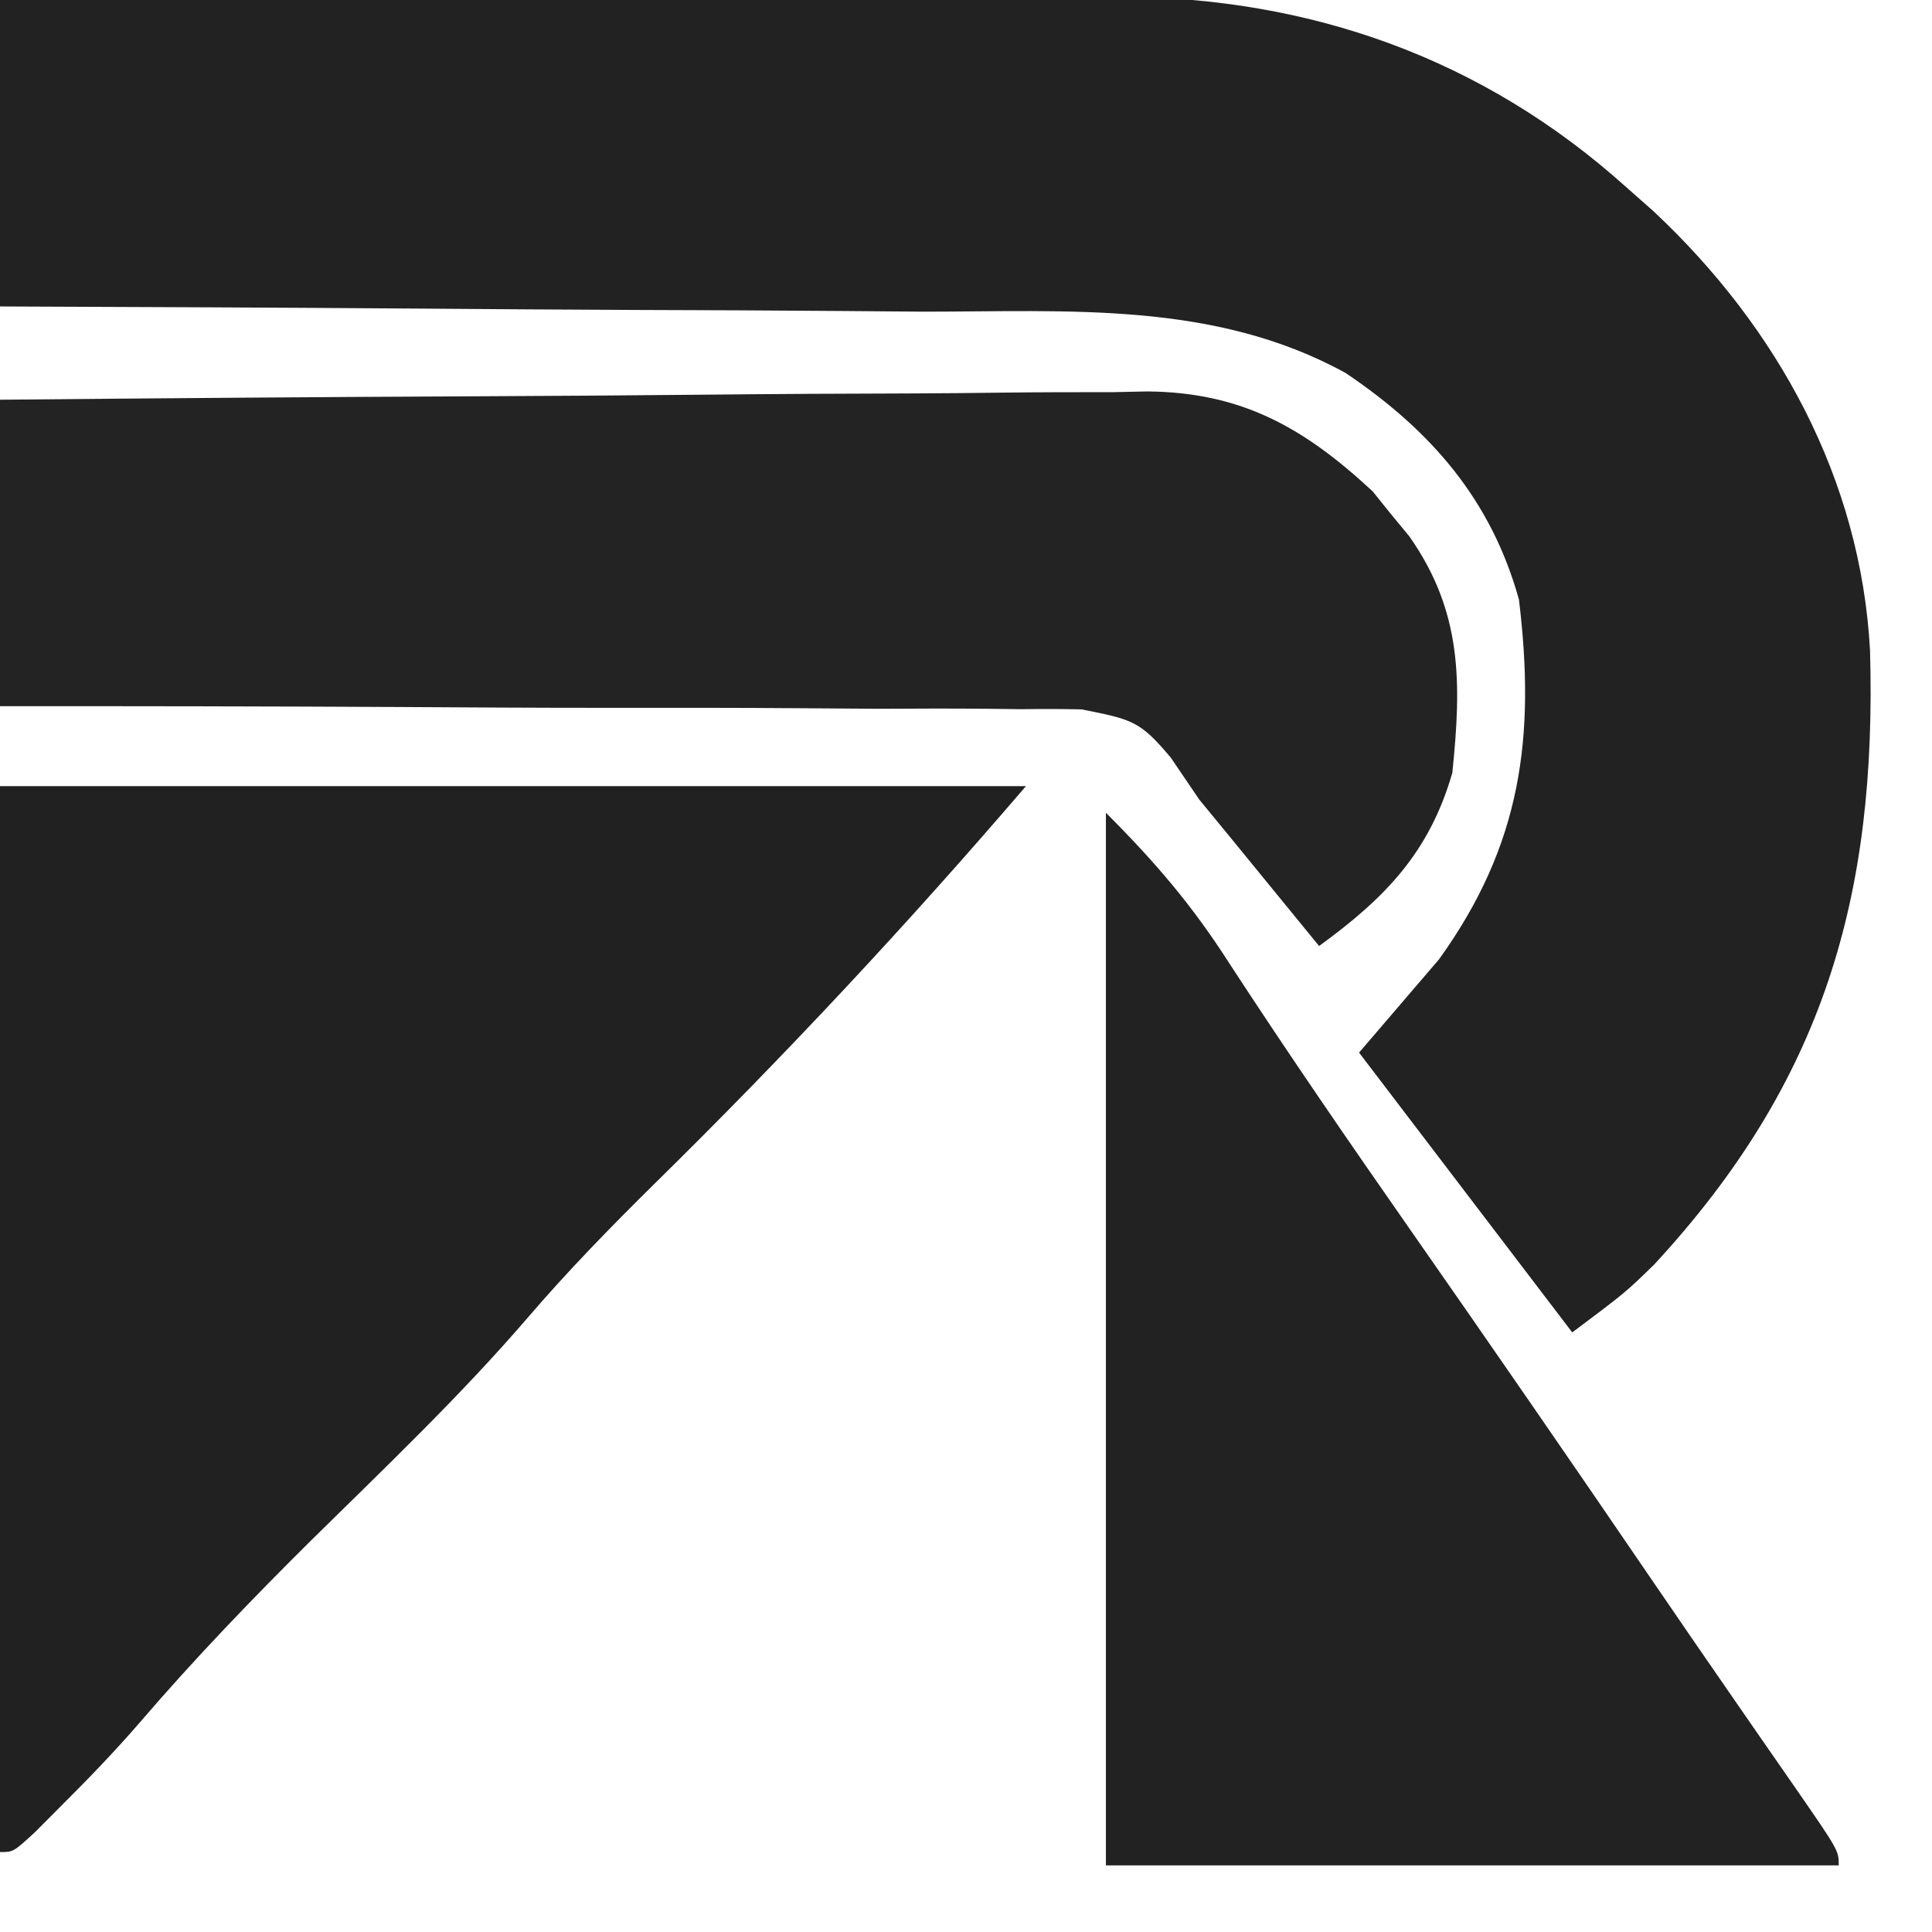
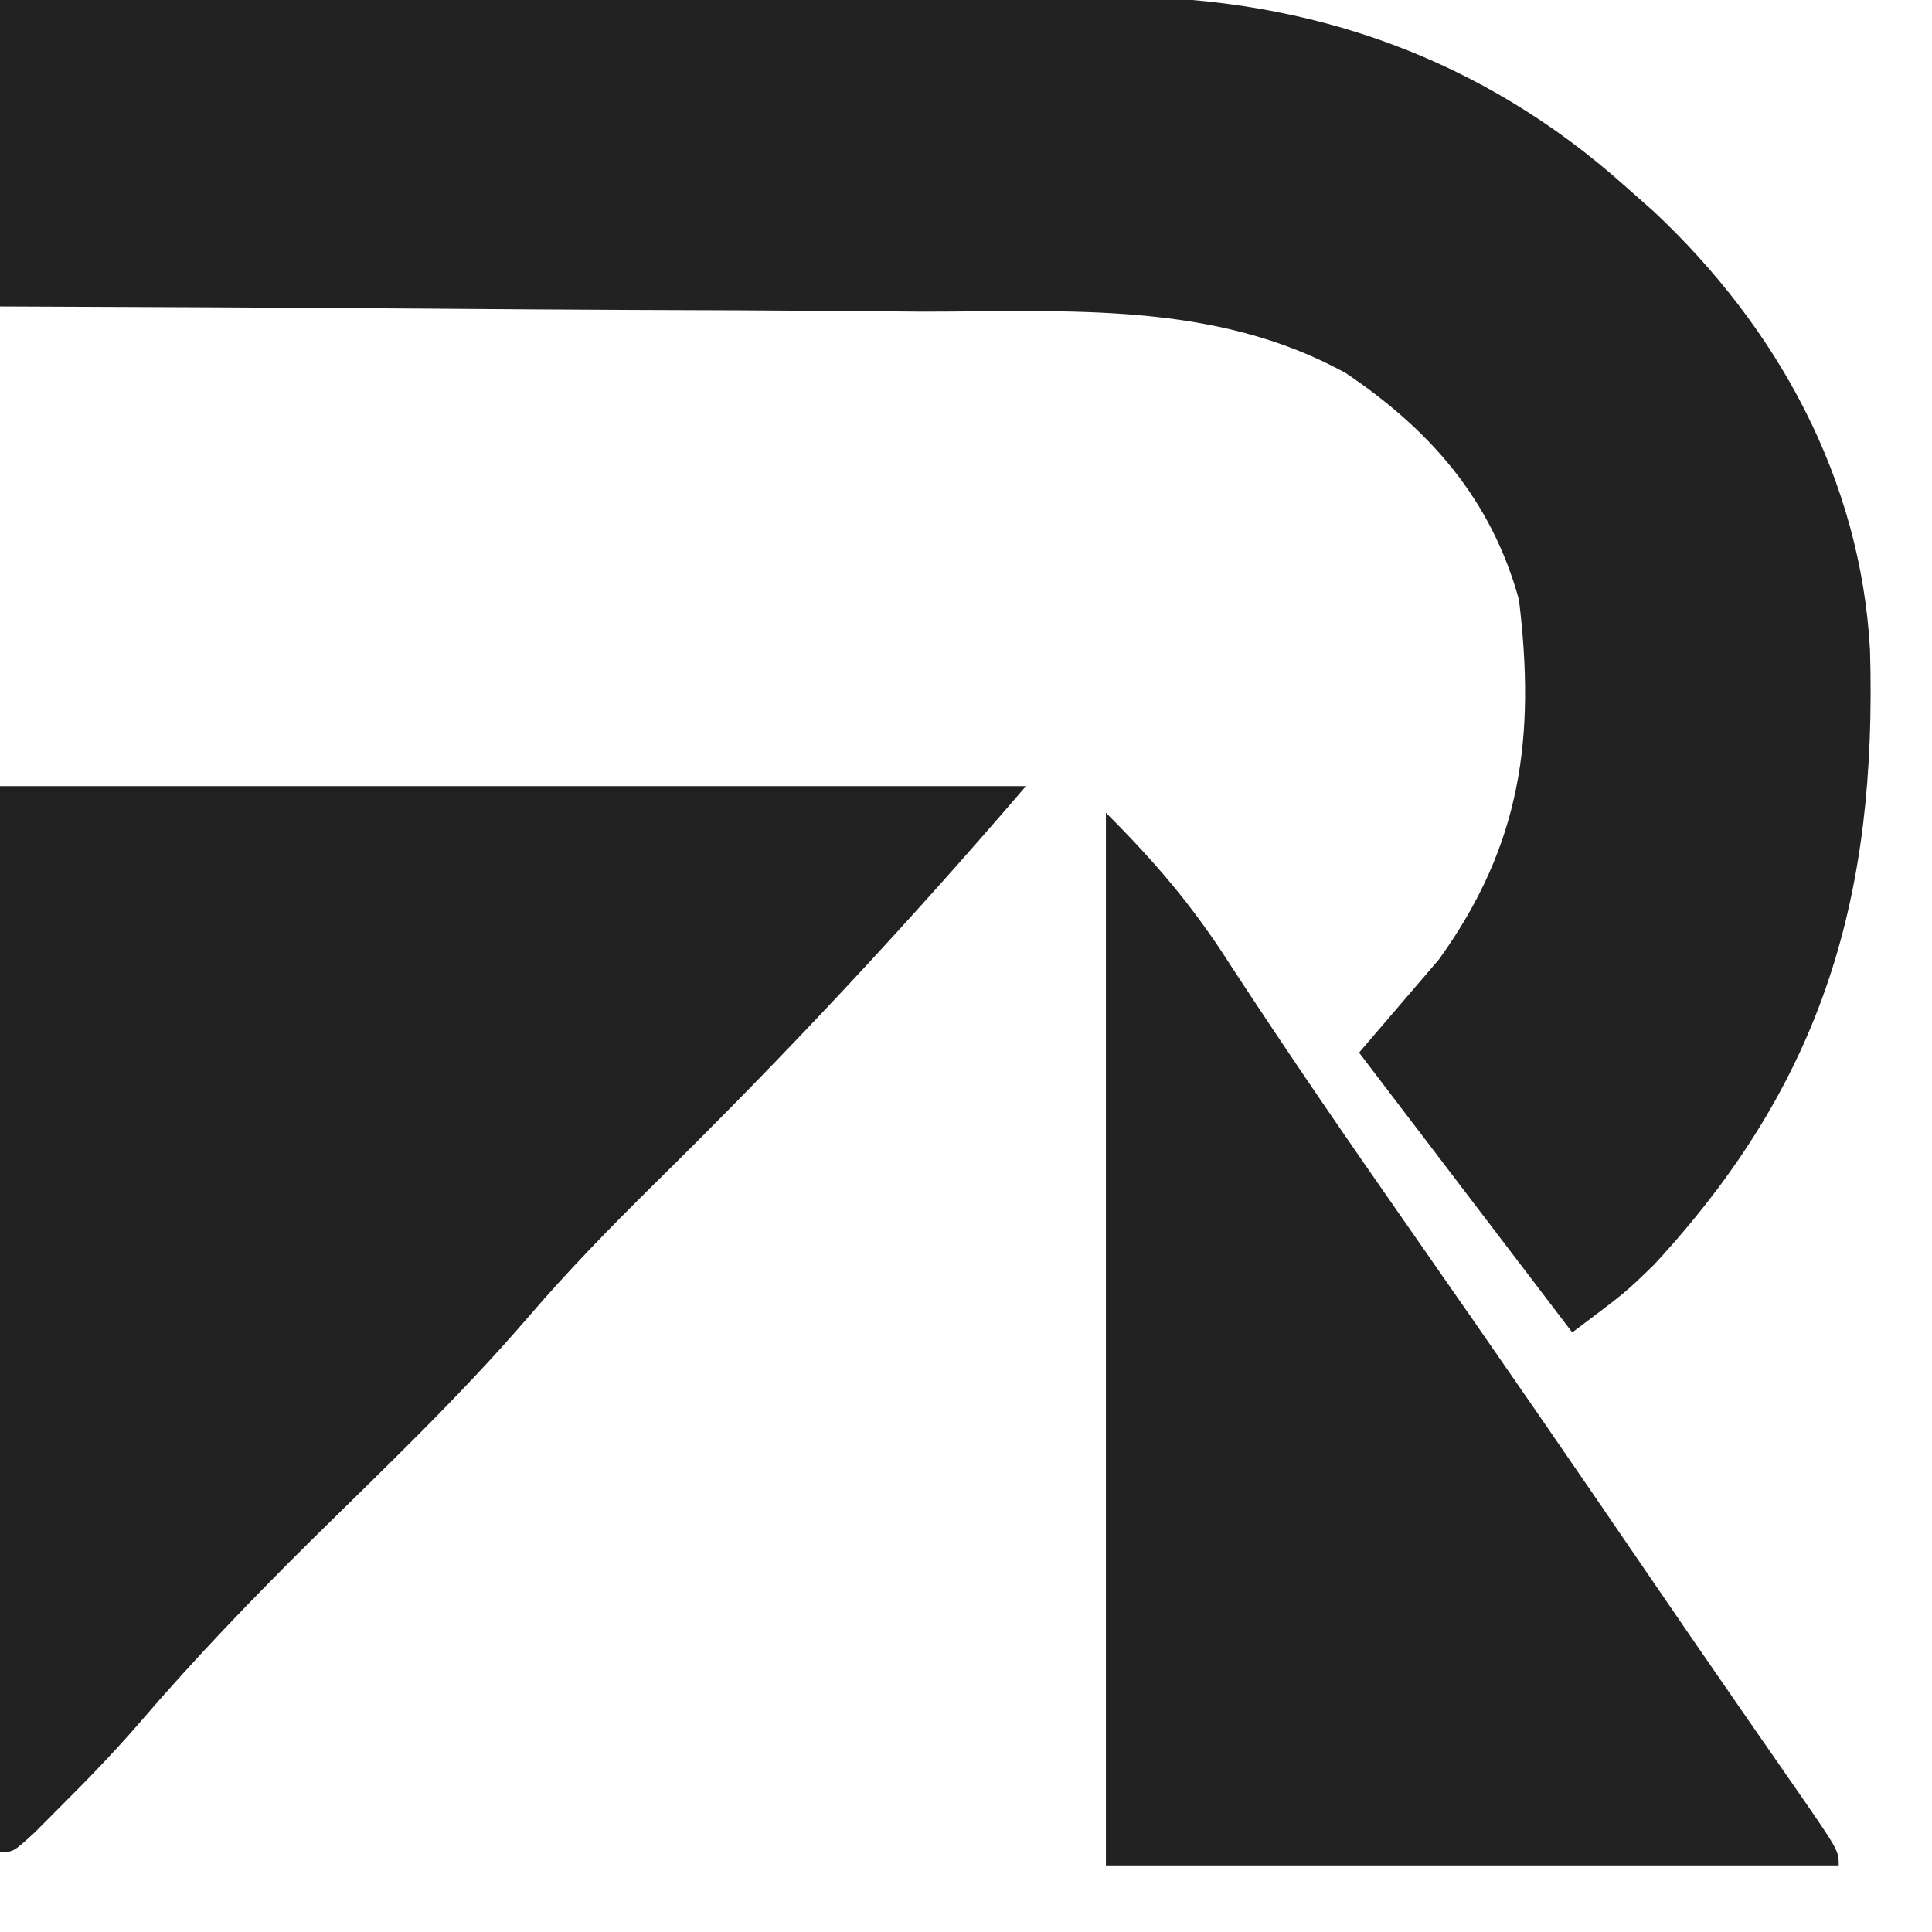
<svg xmlns="http://www.w3.org/2000/svg" viewBox="0 0 145 145" width="145" height="145">
  <path d="M0 0 C11.692 -0.045 23.384 -0.082 35.077 -0.104 C40.507 -0.114 45.936 -0.128 51.366 -0.151 C56.612 -0.173 61.857 -0.185 67.103 -0.19 C69.098 -0.193 71.094 -0.201 73.09 -0.211 C75.897 -0.226 78.704 -0.228 81.511 -0.227 C82.326 -0.234 83.141 -0.241 83.981 -0.249 C98.348 -0.198 111.269 4.372 122 14 C122.7 14.619 123.4 15.238 124.121 15.875 C133.414 24.589 139.646 35.943 140.348 48.789 C140.878 67.227 136.872 81.156 124.148 94.906 C122 97 122 97 118 100 C112.72 93.07 107.44 86.14 102 79 C104.97 75.535 104.97 75.535 108 72 C114.184 63.412 115.251 55.334 114 45 C111.915 37.493 107.377 32.294 101 28 C91.136 22.566 80.141 23.395 69.238 23.391 C67.236 23.376 65.234 23.359 63.232 23.341 C57.996 23.297 52.76 23.277 47.524 23.262 C42.168 23.242 36.811 23.2 31.455 23.16 C20.97 23.085 10.485 23.037 0 23 C0 15.41 0 7.82 0 0 Z " fill="#222222" transform="translate(0,0)" />
  <path d="M0 0 C25.41 0 50.82 0 77 0 C68.087 10.399 58.867 20.264 49.102 29.861 C45.812 33.11 42.62 36.38 39.609 39.891 C34.54 45.78 28.915 51.129 23.383 56.578 C18.906 61.014 14.587 65.501 10.483 70.285 C8.615 72.445 6.648 74.485 4.625 76.5 C3.957 77.17 3.29 77.841 2.602 78.531 C1 80 1 80 0 80 C0 53.6 0 27.2 0 0 Z " fill="#212121" transform="translate(0,59)" />
-   <path d="M0 0 C11.988 -0.113 23.975 -0.205 35.963 -0.259 C41.529 -0.285 47.096 -0.32 52.663 -0.377 C58.038 -0.432 63.413 -0.461 68.788 -0.474 C70.836 -0.484 72.883 -0.502 74.931 -0.529 C77.806 -0.565 80.679 -0.57 83.555 -0.568 C84.396 -0.586 85.236 -0.604 86.103 -0.622 C93.202 -0.561 97.877 2.1 103.023 6.879 C103.469 7.434 103.915 7.99 104.375 8.562 C105.067 9.4 105.067 9.4 105.773 10.254 C109.751 15.916 109.696 21.227 109 28 C107.275 33.987 103.948 37.401 99 41 C98.408 40.276 97.817 39.551 97.207 38.805 C96.417 37.838 95.627 36.871 94.812 35.875 C94.035 34.924 93.258 33.972 92.457 32.992 C91.646 32.005 90.835 31.017 90 30 C89.297 28.964 88.594 27.928 87.87 26.861 C85.549 24.103 85.007 24.001 81.172 23.241 C79.658 23.206 78.144 23.203 76.63 23.227 C75.8 23.216 74.97 23.206 74.115 23.195 C71.382 23.167 68.651 23.181 65.918 23.195 C64.019 23.184 62.121 23.17 60.222 23.154 C55.233 23.118 50.244 23.117 45.254 23.124 C40.159 23.125 35.065 23.093 29.971 23.062 C19.98 23.009 9.991 22.996 0 23 C0 15.41 0 7.82 0 0 Z " fill="#232323" transform="translate(0,30)" />
  <path d="M0 0 C3.749 3.749 6.527 7.012 9.312 11.375 C13.692 18.086 18.222 24.681 22.812 31.25 C28.902 39.975 34.943 48.73 40.938 57.52 C43.031 60.587 45.135 63.646 47.25 66.699 C47.766 67.445 48.282 68.191 48.813 68.959 C49.791 70.371 50.77 71.782 51.751 73.191 C55 77.889 55 77.889 55 79 C36.85 79 18.7 79 0 79 C0 52.93 0 26.86 0 0 Z " fill="#222222" transform="translate(83,61)" />
</svg>